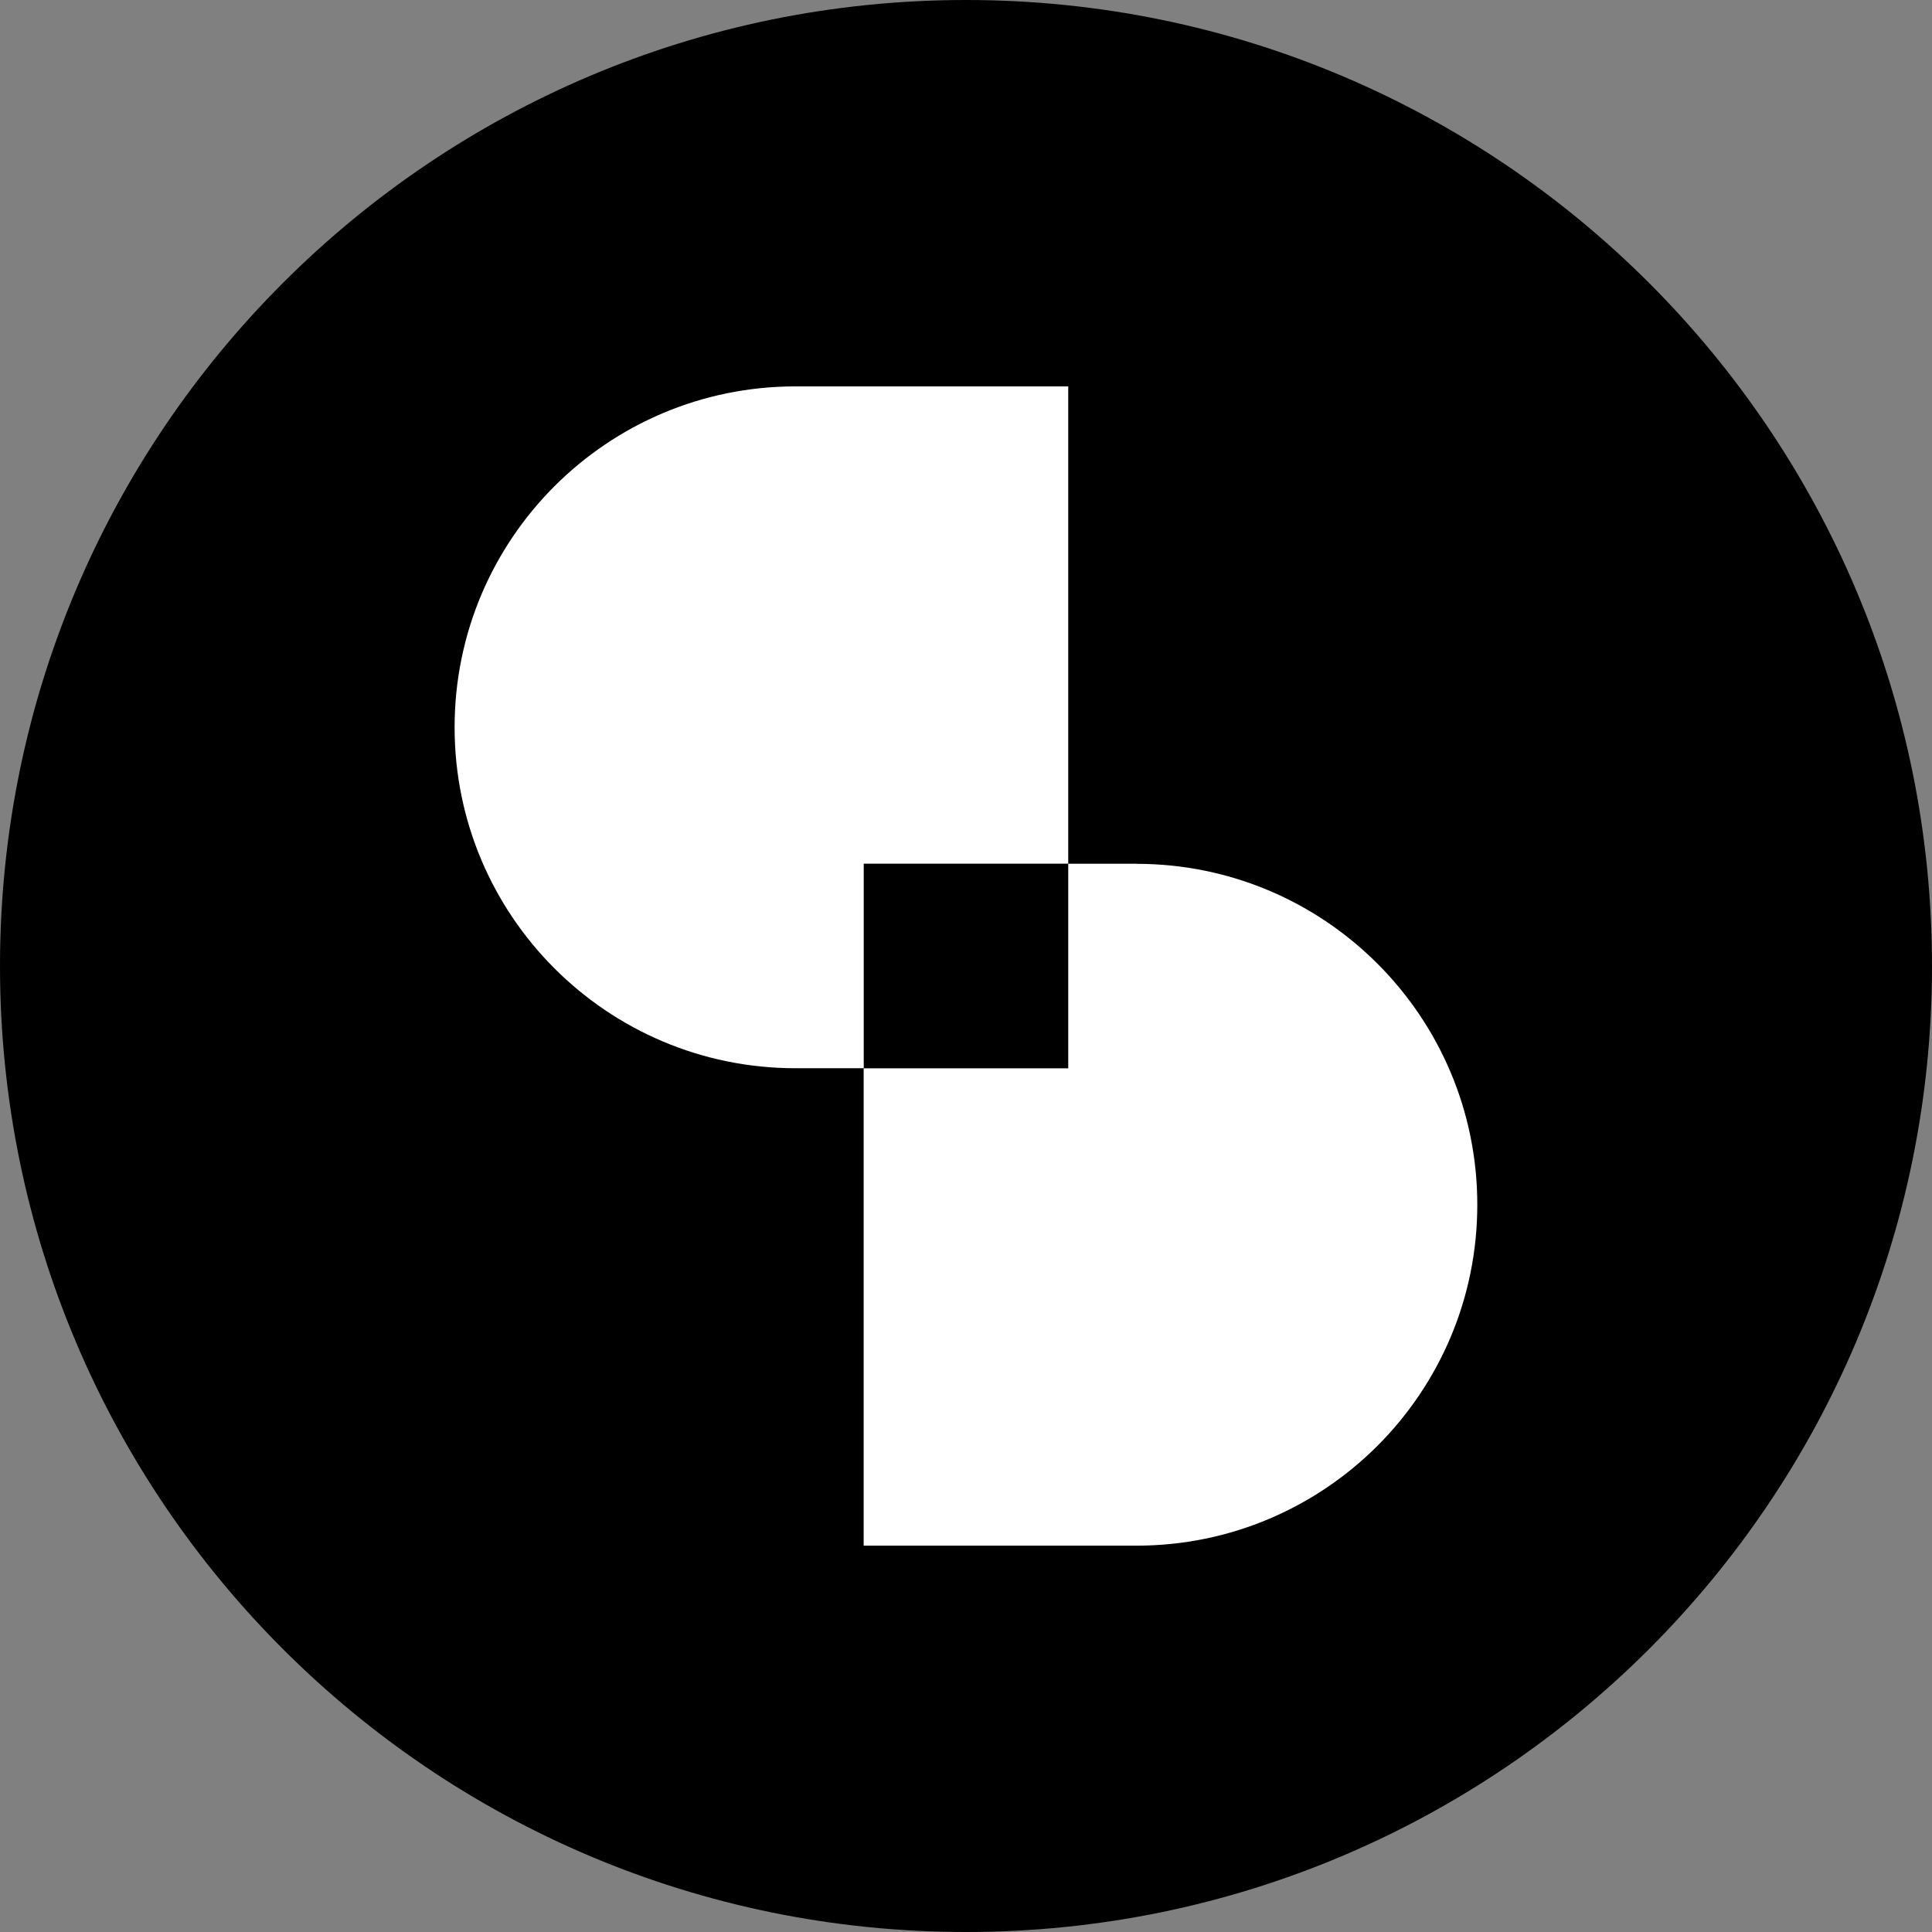
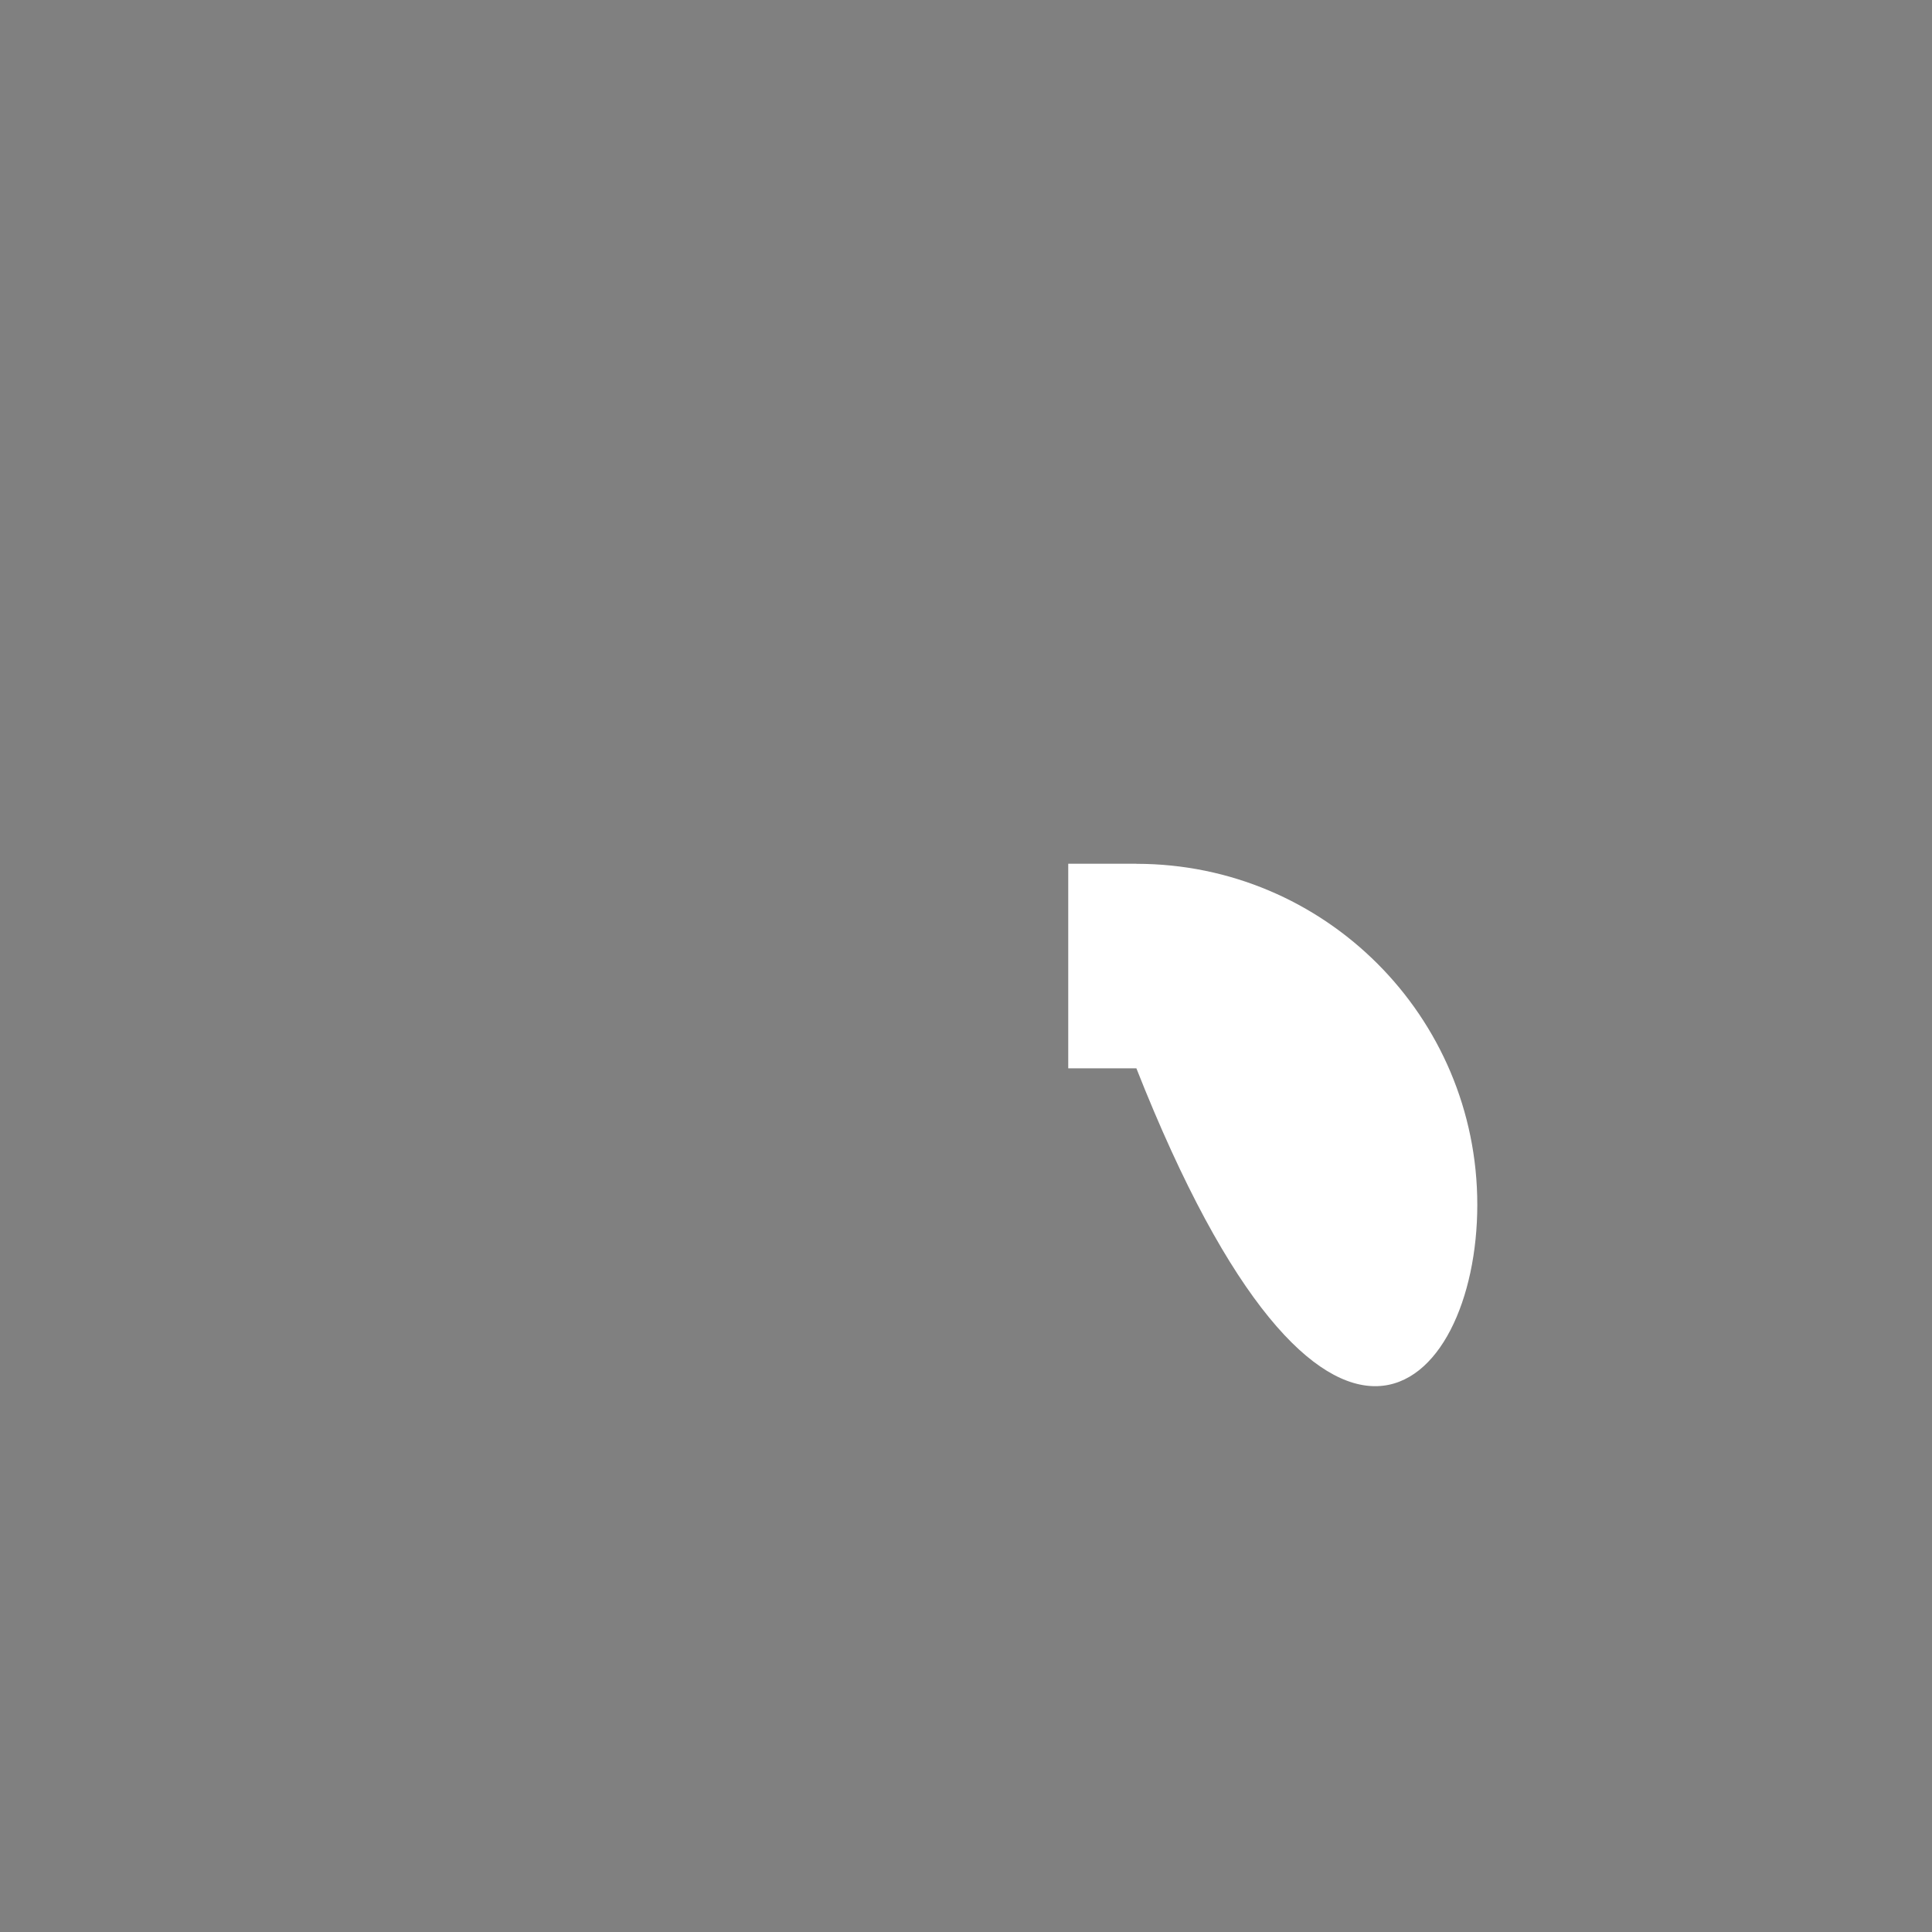
<svg xmlns="http://www.w3.org/2000/svg" width="300" height="300" viewBox="0 0 300 300" fill="none">
  <rect x="0" y="0" width="300" height="300" fill="#808080" stroke="none" />
-   <path d="M300 150C300 67.157 232.843 0 150 0C67.157 0 0 67.157 0 150C0 232.843 67.157 300 150 300C232.843 300 300 232.843 300 150Z" fill="black" />
-   <path d="M165.874 134.121V59.998H123.528C94.29 59.998 70.59 83.698 70.59 112.937C70.59 142.175 94.29 165.875 123.528 165.875H134.121V134.11H165.886L165.874 134.121Z" fill="white" />
-   <path d="M176.467 134.121H165.875V165.886H134.109V240.01H176.456C205.694 240.01 229.394 216.31 229.394 187.071C229.394 157.833 205.694 134.133 176.456 134.133L176.467 134.121Z" fill="white" />
+   <path d="M176.467 134.121H165.875V165.886H134.109H176.456C205.694 240.01 229.394 216.31 229.394 187.071C229.394 157.833 205.694 134.133 176.456 134.133L176.467 134.121Z" fill="white" />
</svg>